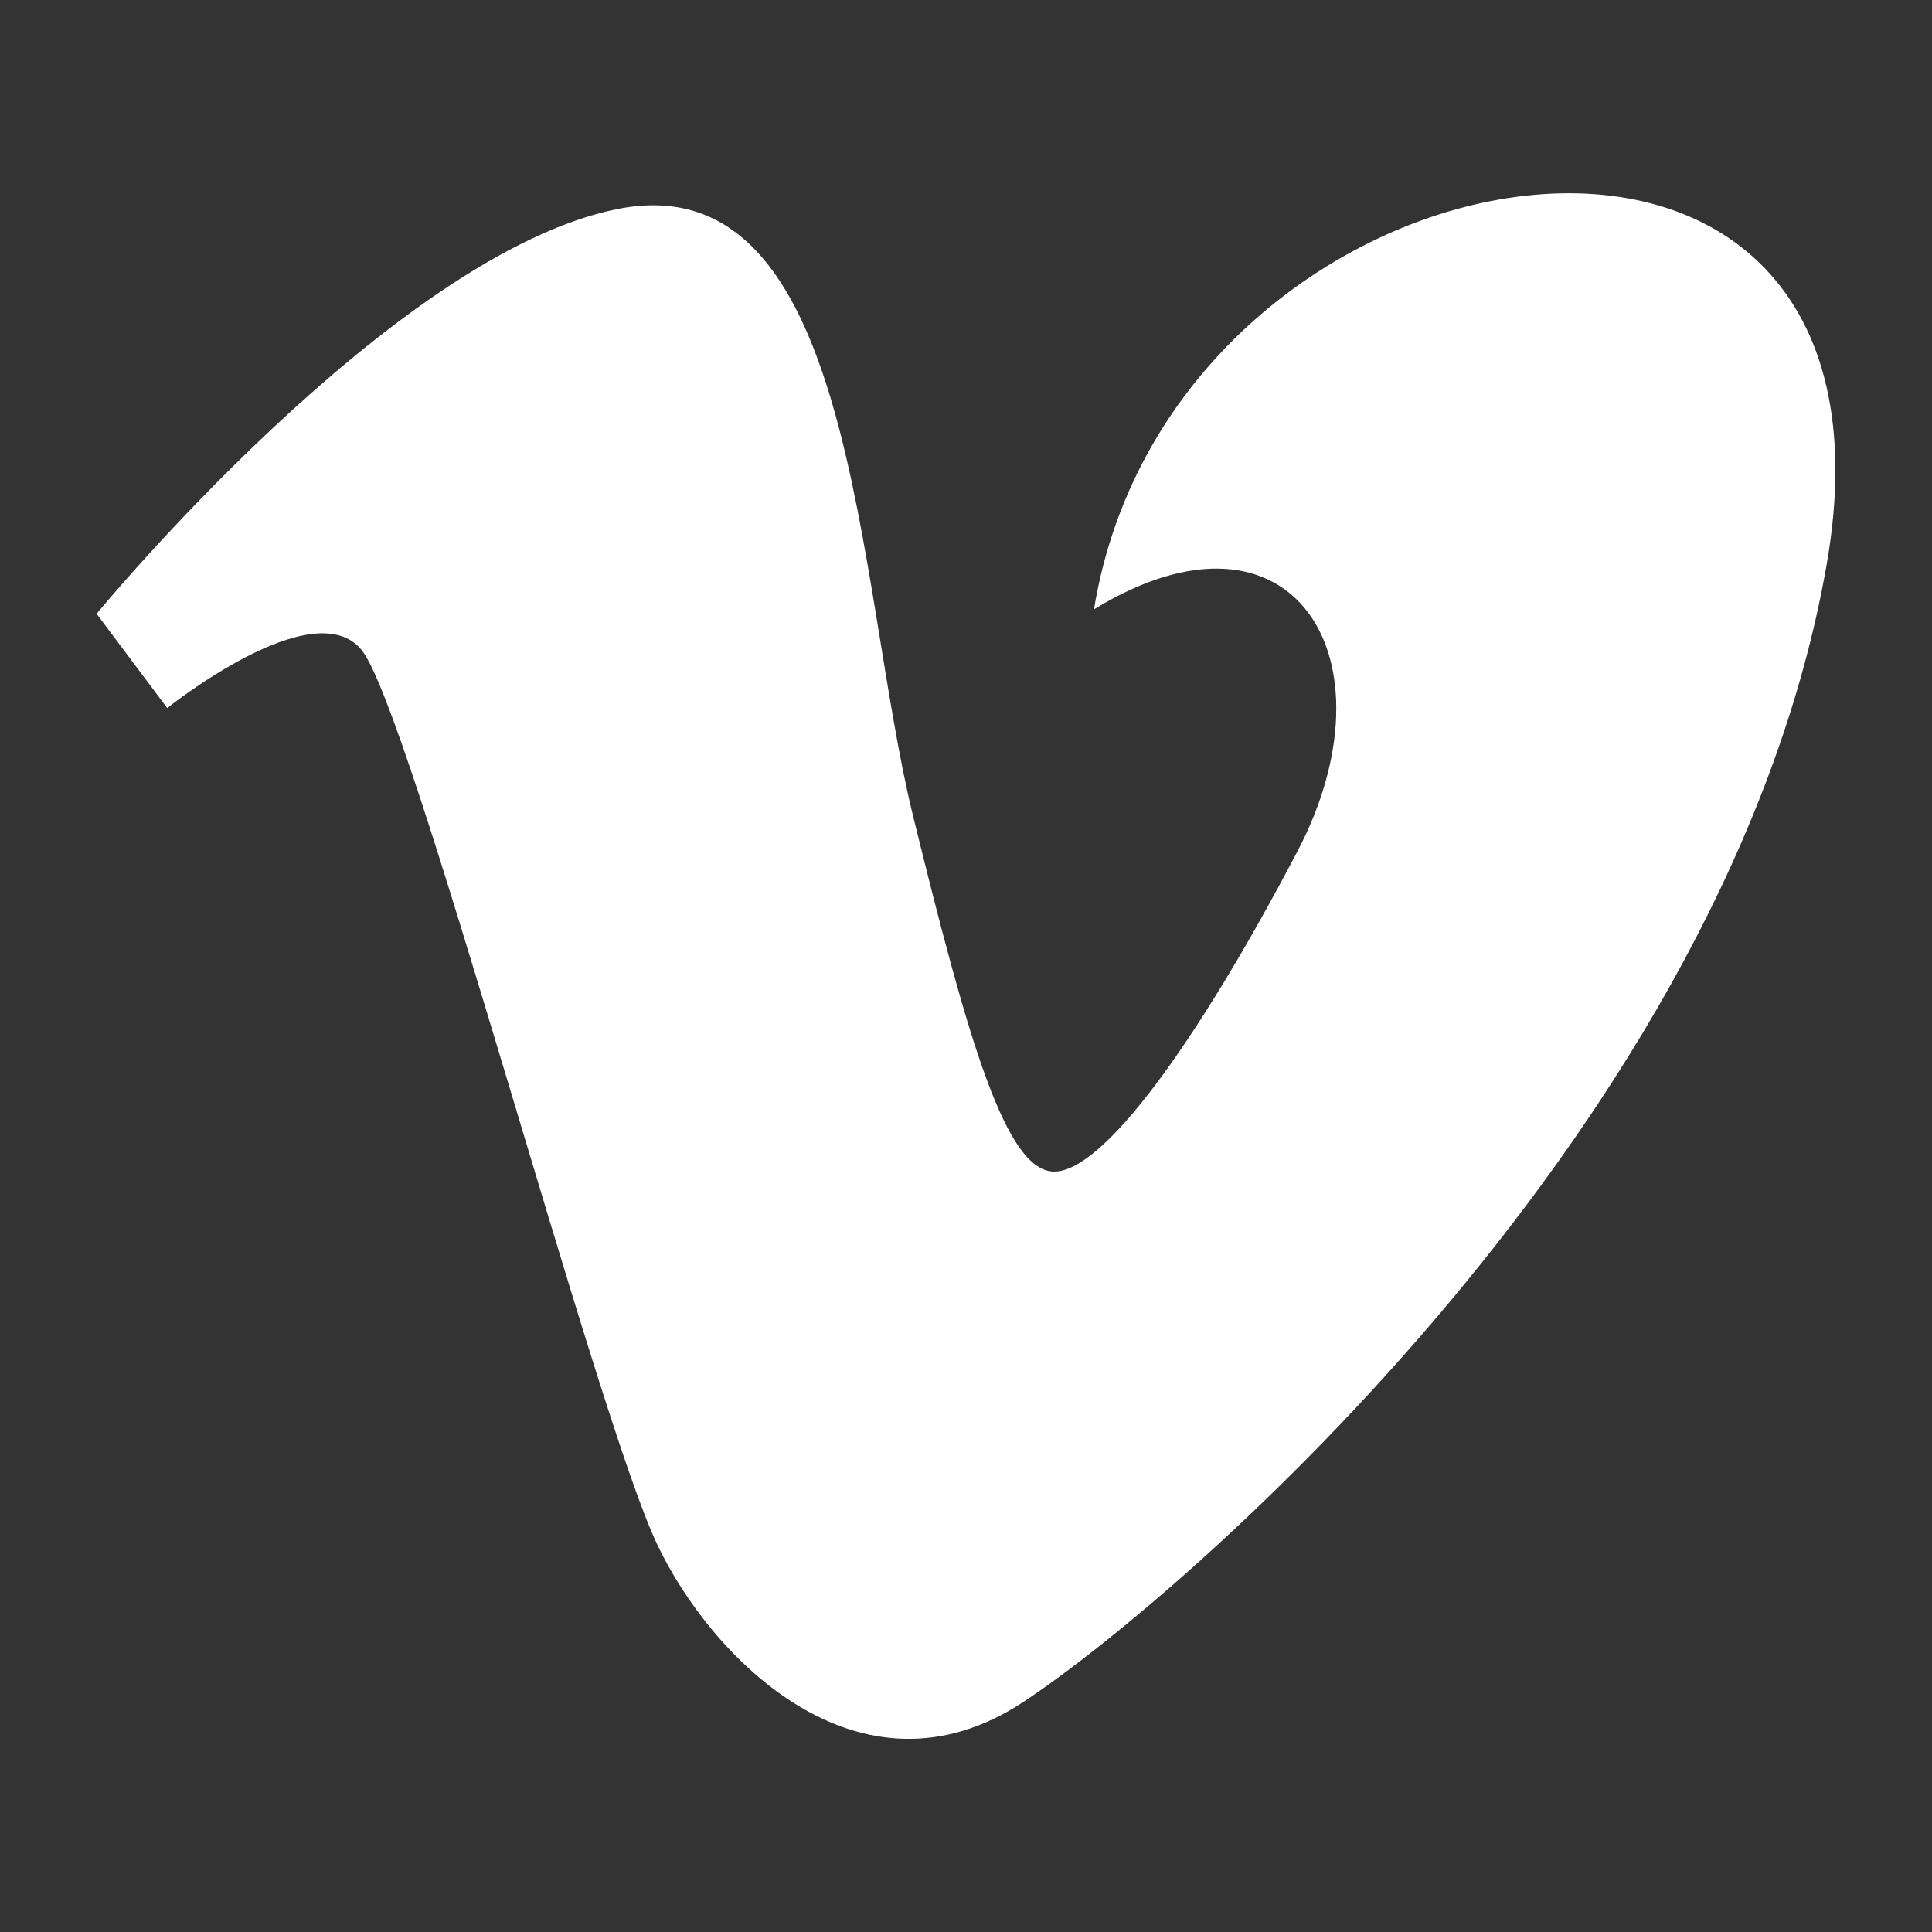
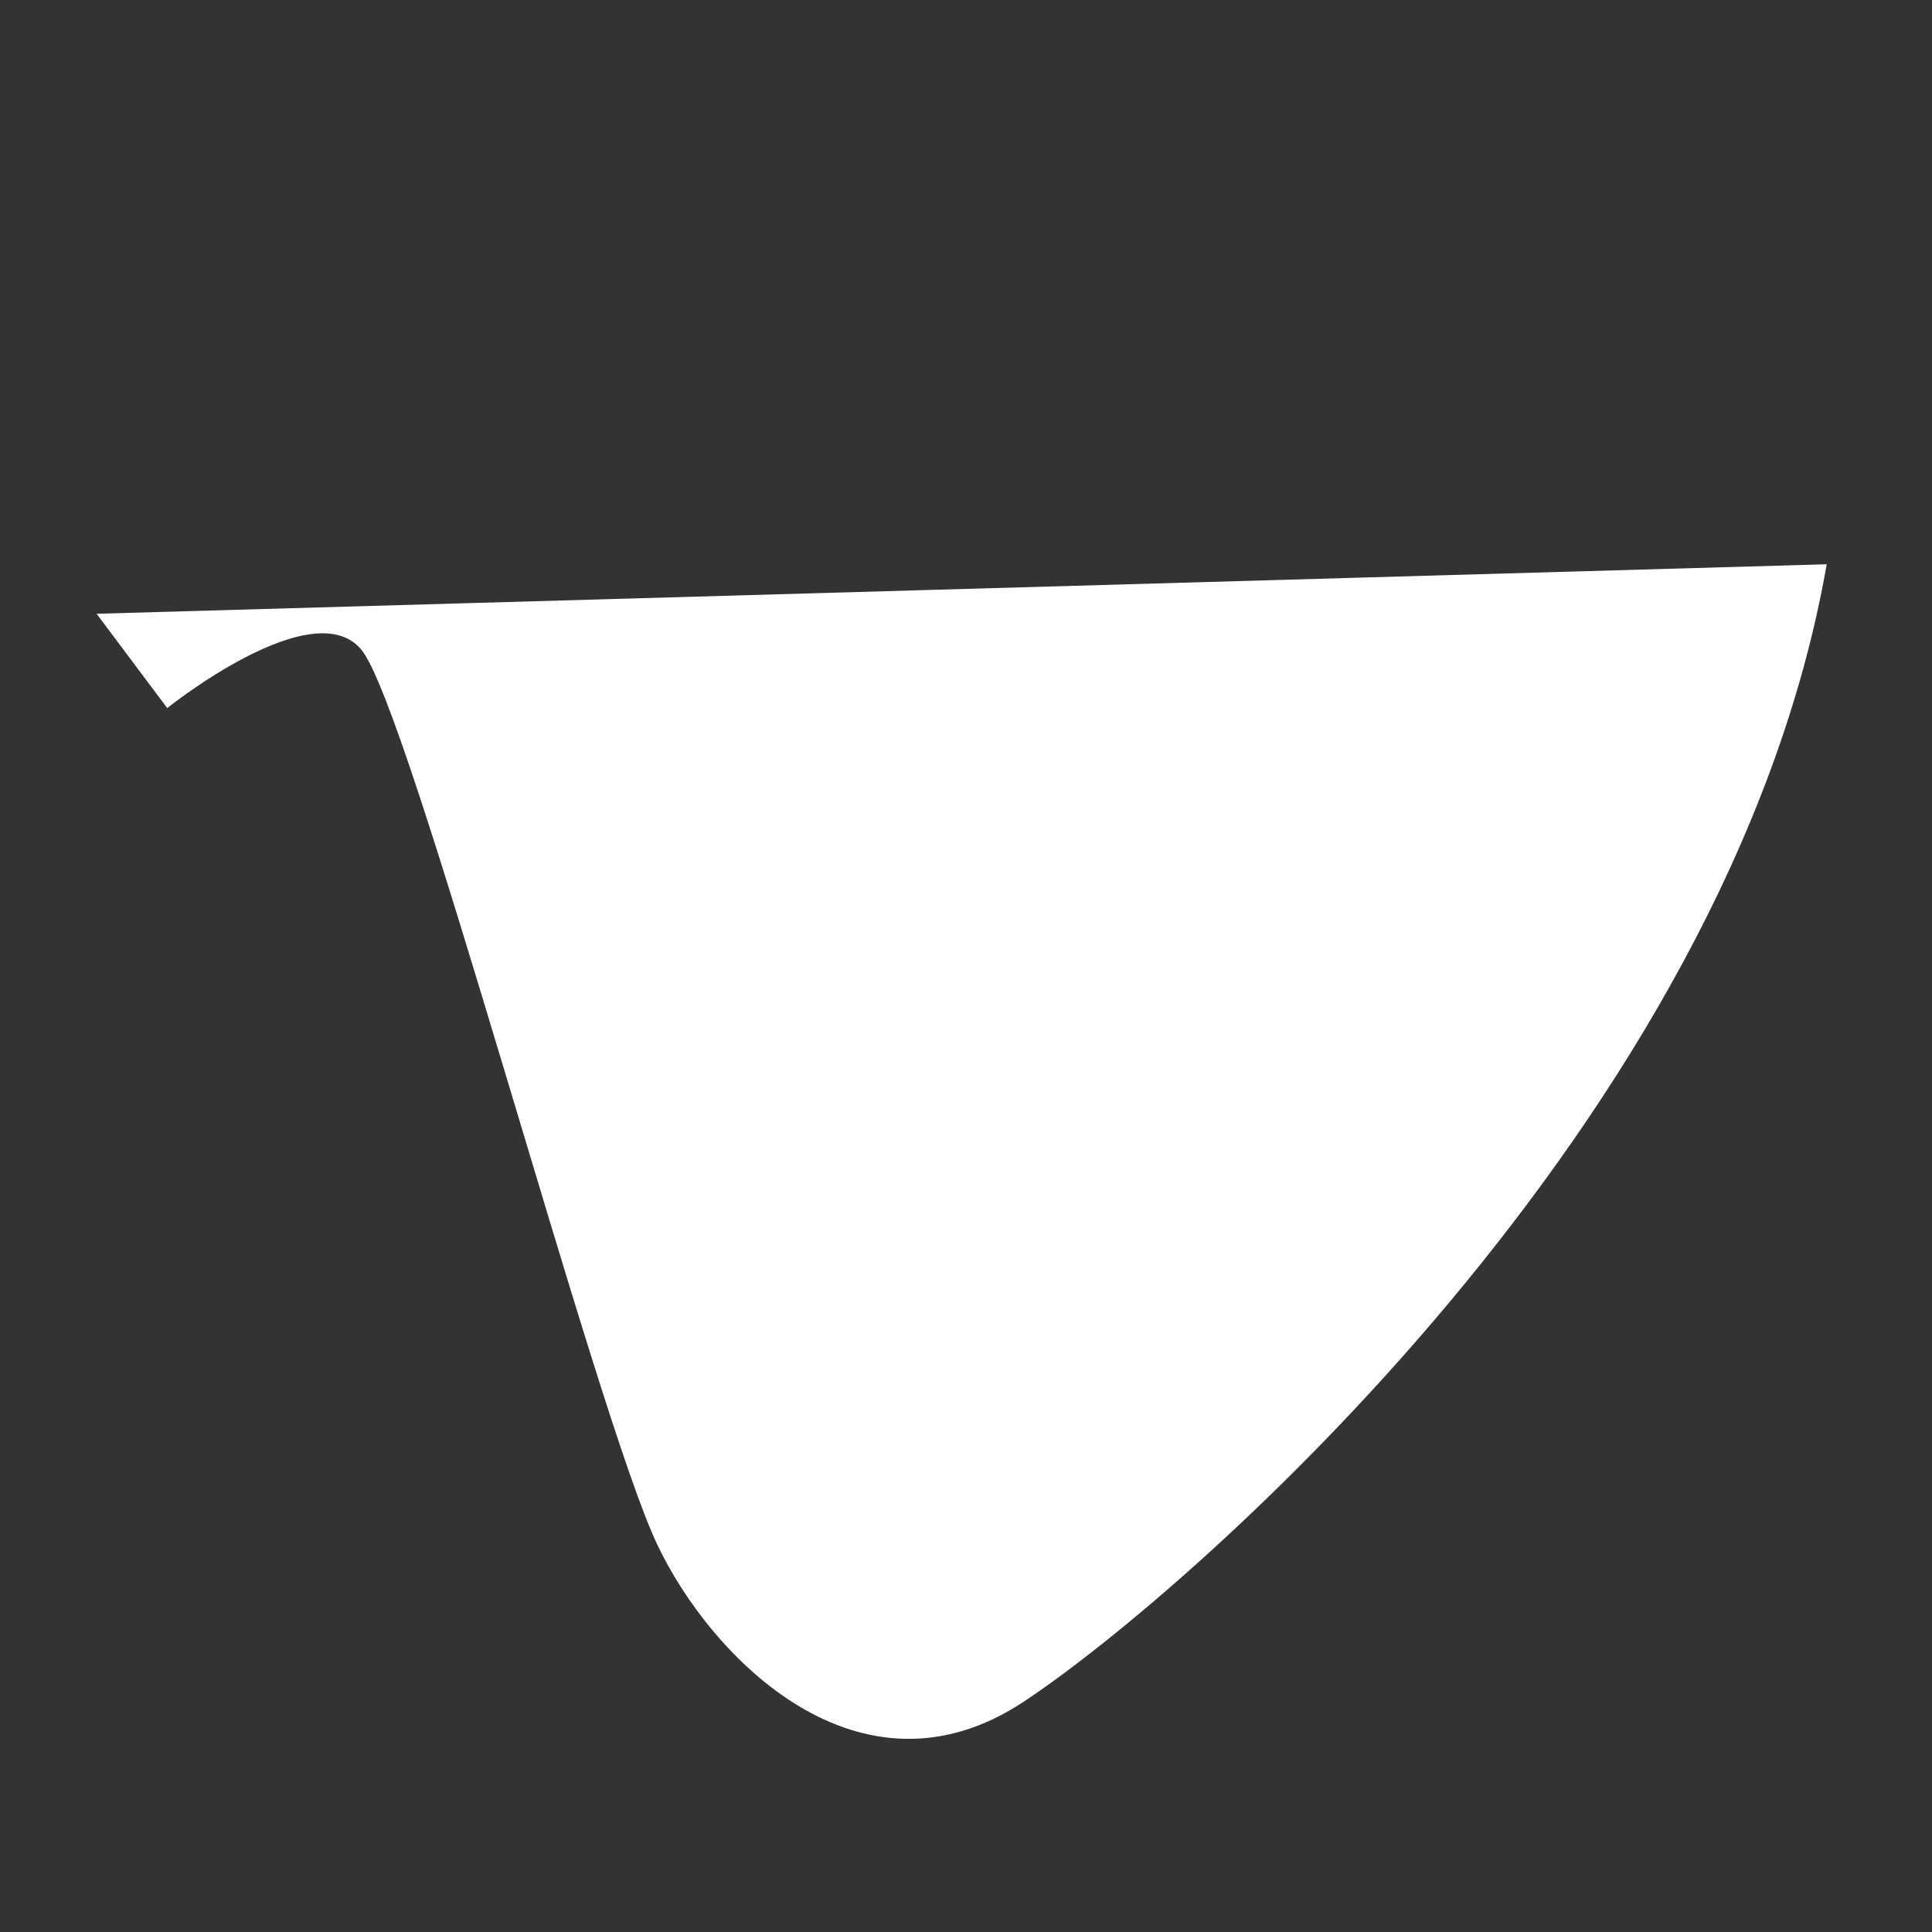
<svg xmlns="http://www.w3.org/2000/svg" version="1.1" width="32" height="32" viewBox="0 0 32 32">
  <rect x="0" y="0" width="32" height="32" fill="#333333" stroke="none" />
  <g id="icomoon-ignore">
</g>
-   <path d="M30.256 9.346c-1.61 9.235-10.6 17.056-13.304 18.842-2.706 1.786-5.171-0.715-6.067-2.608-1.024-2.155-4.094-13.851-4.899-14.818-0.803-0.971-3.216 0.966-3.216 0.966l-1.17-1.562c0 0 4.899-5.96 8.627-6.704 3.952-0.789 3.946 6.182 4.896 10.053 0.92 3.746 1.538 5.89 2.339 5.89 0.805 0 2.339-2.090 4.021-5.291 1.685-3.205-0.072-6.034-3.363-4.022 1.315-8.045 13.746-9.979 12.136-0.746z" fill="#ffffff" />
+   <path d="M30.256 9.346c-1.61 9.235-10.6 17.056-13.304 18.842-2.706 1.786-5.171-0.715-6.067-2.608-1.024-2.155-4.094-13.851-4.899-14.818-0.803-0.971-3.216 0.966-3.216 0.966l-1.17-1.562z" fill="#ffffff" />
</svg>